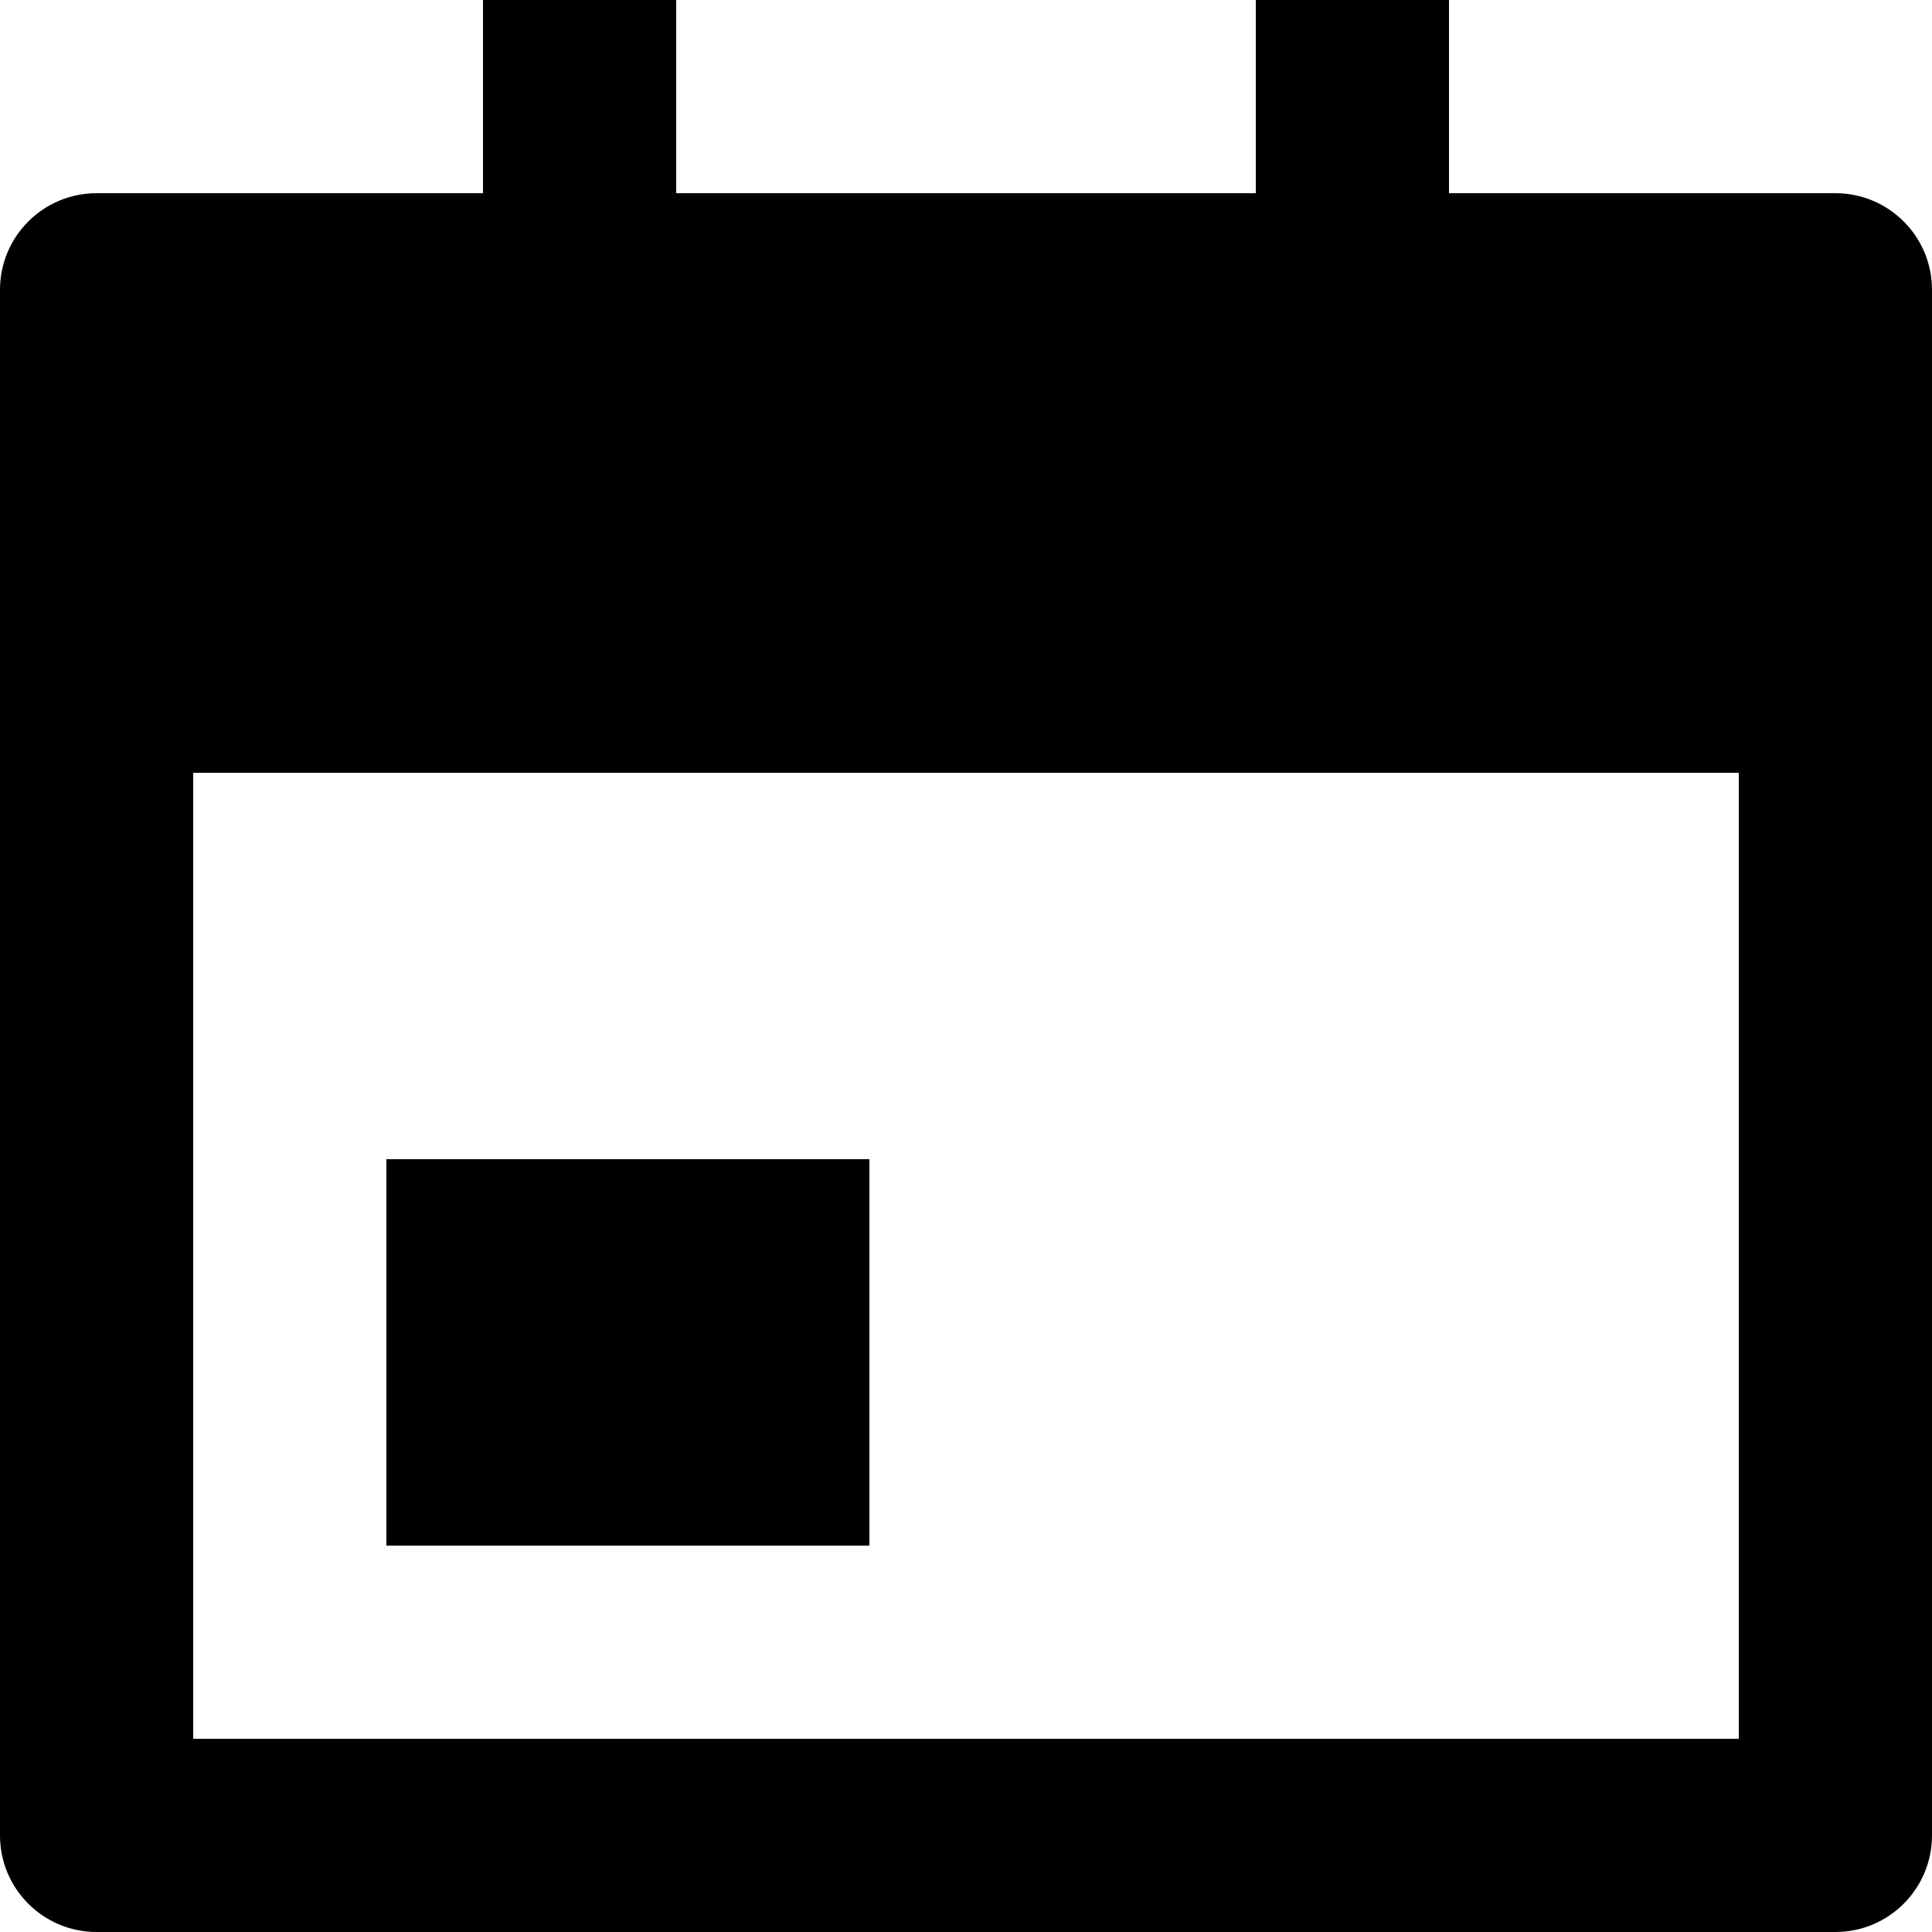
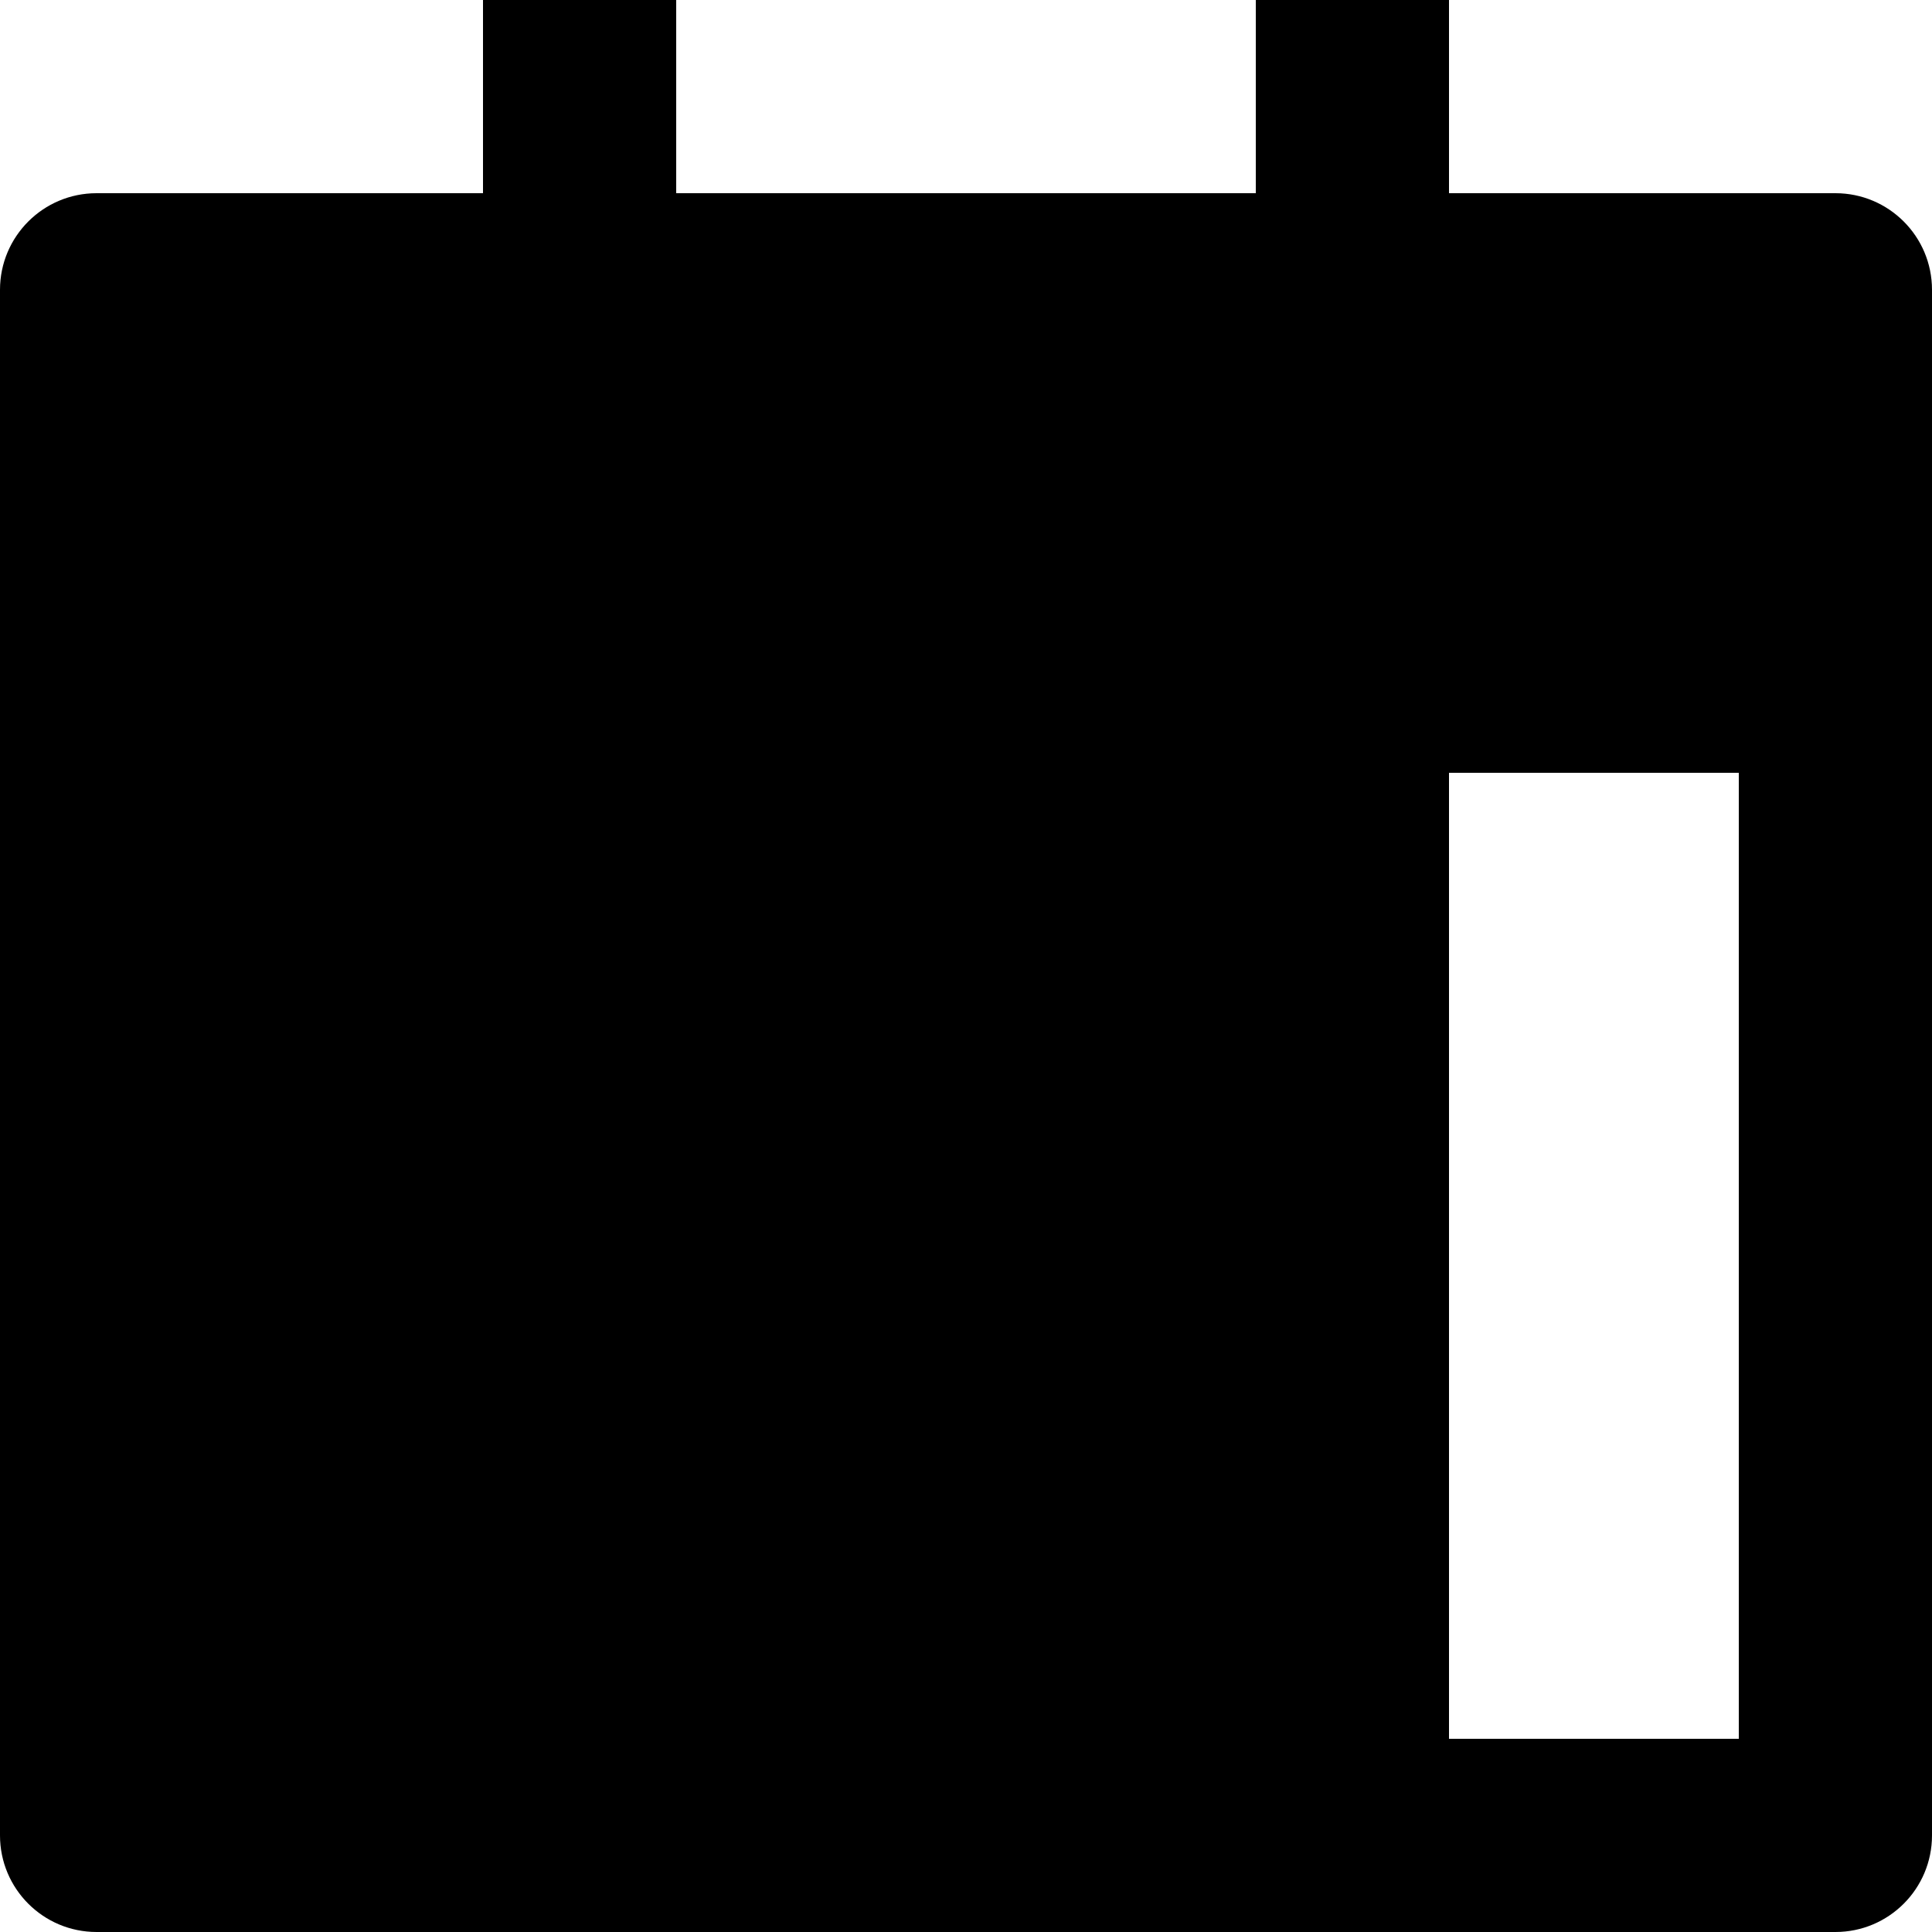
<svg xmlns="http://www.w3.org/2000/svg" width="16" height="16" viewBox="0 0 16 16" fill="none">
  <g id="Group 1215882961">
-     <path id="Vector" d="M12 1.6H15.2C15.642 1.6 16 1.958 16 2.4V15.2C16 15.642 15.642 16 15.2 16H0.8C0.358 16 0 15.642 0 15.2V2.4C0 1.958 0.358 1.6 0.8 1.6H4V0H5.6V1.6H10.4V0H12V1.6ZM1.6 6.4V14.4H14.4V6.4H1.6ZM3.2 9.6H7.2V12.8H3.2V9.6Z" fill="black" />
+     <path id="Vector" d="M12 1.6H15.2C15.642 1.6 16 1.958 16 2.4V15.2C16 15.642 15.642 16 15.2 16H0.8C0.358 16 0 15.642 0 15.2V2.4C0 1.958 0.358 1.6 0.8 1.6H4V0H5.6V1.6H10.4V0H12V1.6ZV14.4H14.4V6.4H1.6ZM3.2 9.6H7.2V12.8H3.2V9.6Z" fill="black" />
  </g>
</svg>